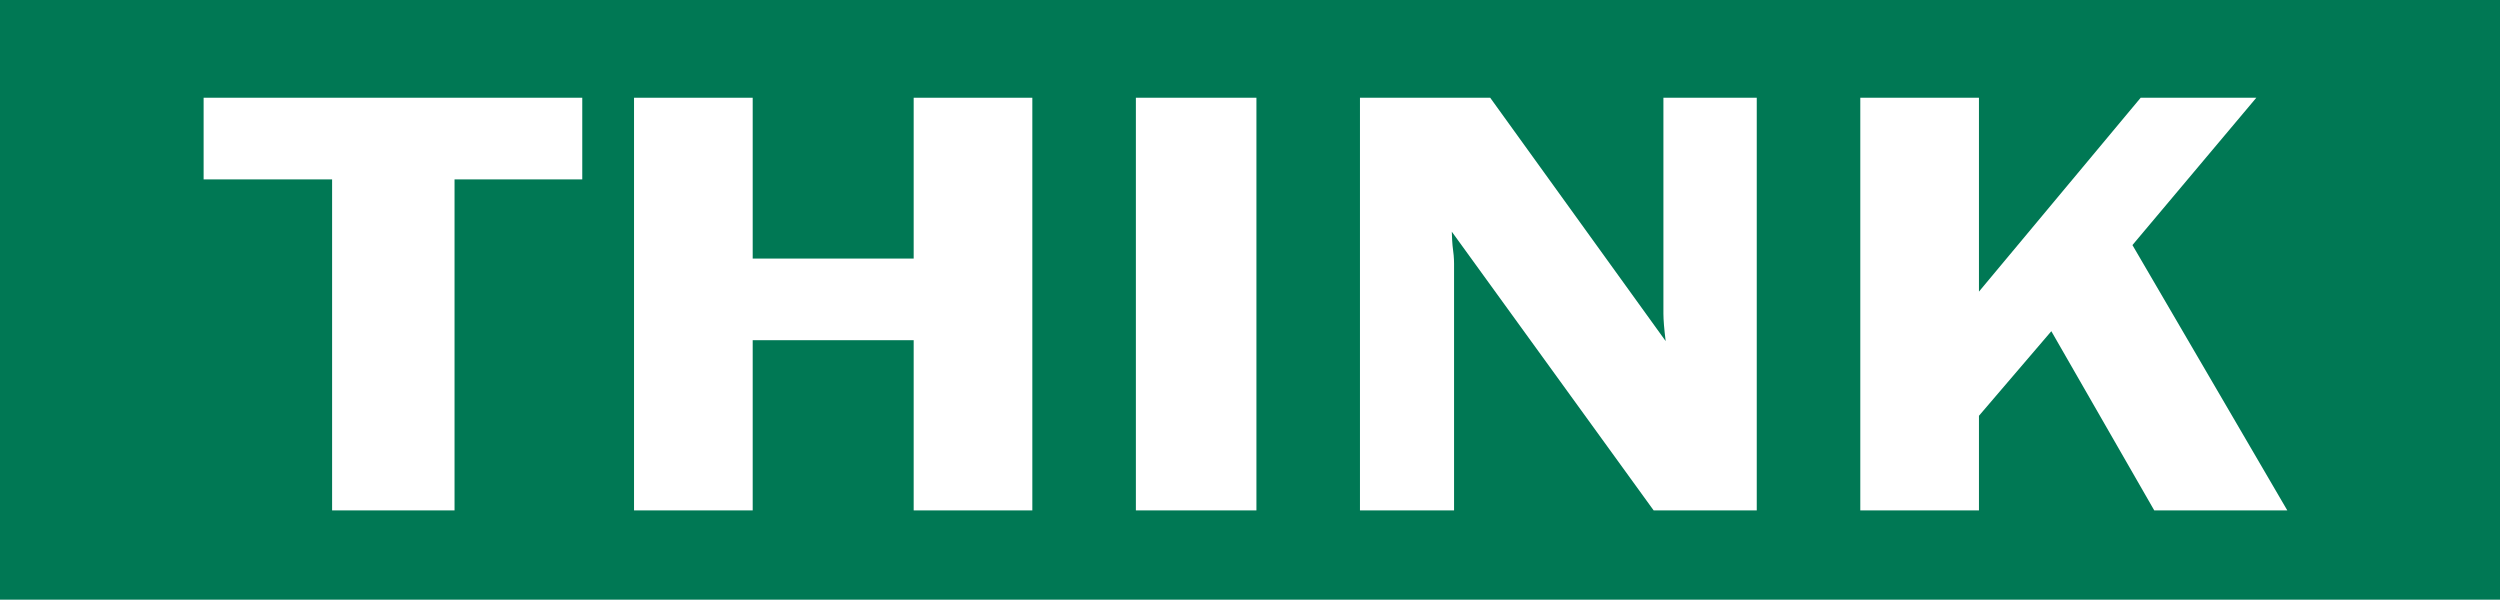
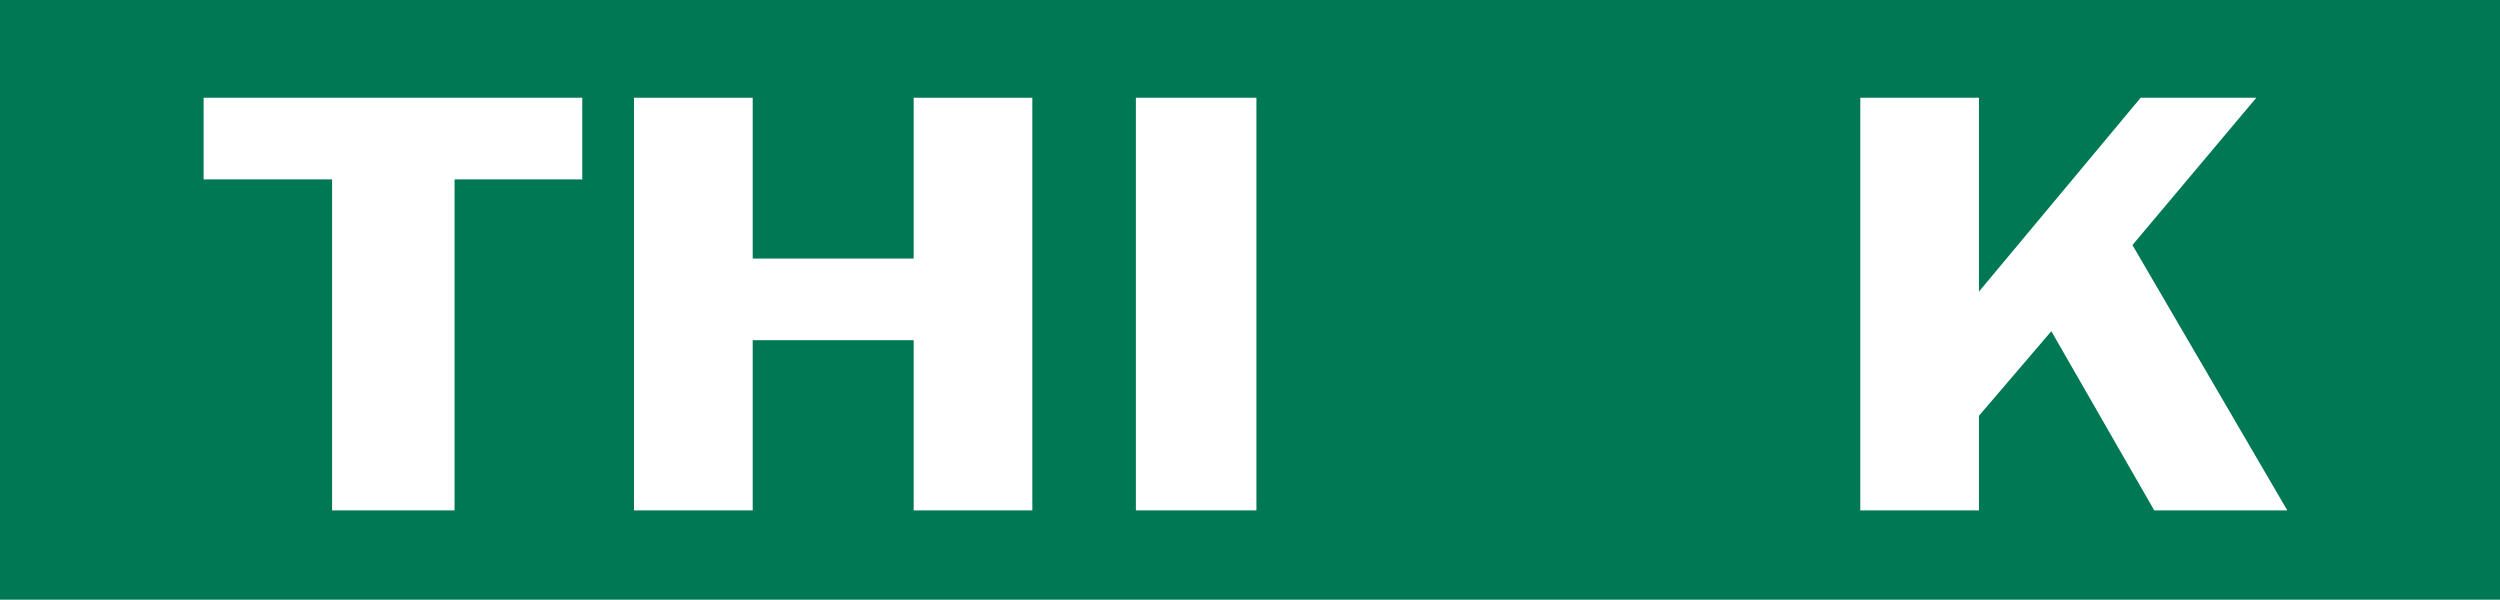
<svg xmlns="http://www.w3.org/2000/svg" version="1.1" id="Layer_1" x="0px" y="0px" width="675.359px" height="162px" viewBox="0 0 675.359 162" enable-background="new 0 0 675.359 162" xml:space="preserve">
  <rect y="0" fill="#007854" width="675.359" height="162" />
  <g>
    <path fill="#FFFFFF" d="M157.295,26.404v22.05h-34.505v89.427H89.715V48.455H55.006v-22.05H157.295z" />
    <path fill="#FFFFFF" d="M278.878,26.404v111.477h-32.055V91.902h-43.488v45.979h-32.055V26.404h32.055v43.447h43.488V26.404   H278.878z" />
    <path fill="#FFFFFF" d="M339.415,26.404v111.477H306.85V26.404H339.415z" />
-     <path fill="#FFFFFF" d="M474.576,26.404v111.477h-27.851l-54.532-75.298c0.066,1.906,0.135,3.158,0.204,3.757   c0.271,1.906,0.408,3.512,0.408,4.818v66.723h-25.419V26.404h35.183l47.403,65.743c-0.408-3.268-0.611-5.744-0.611-7.432V26.404   H474.576z" />
    <path fill="#FFFFFF" d="M534.602,26.404v52.375l43.686-52.375h31.244l-33.467,39.8l41.838,71.677h-35.945l-27.805-48.41   l-19.551,22.848v25.563h-32.055V26.404H534.602z" />
  </g>
  <g>
</g>
  <g>
</g>
  <g>
</g>
  <g>
</g>
  <g>
</g>
  <g>
</g>
</svg>